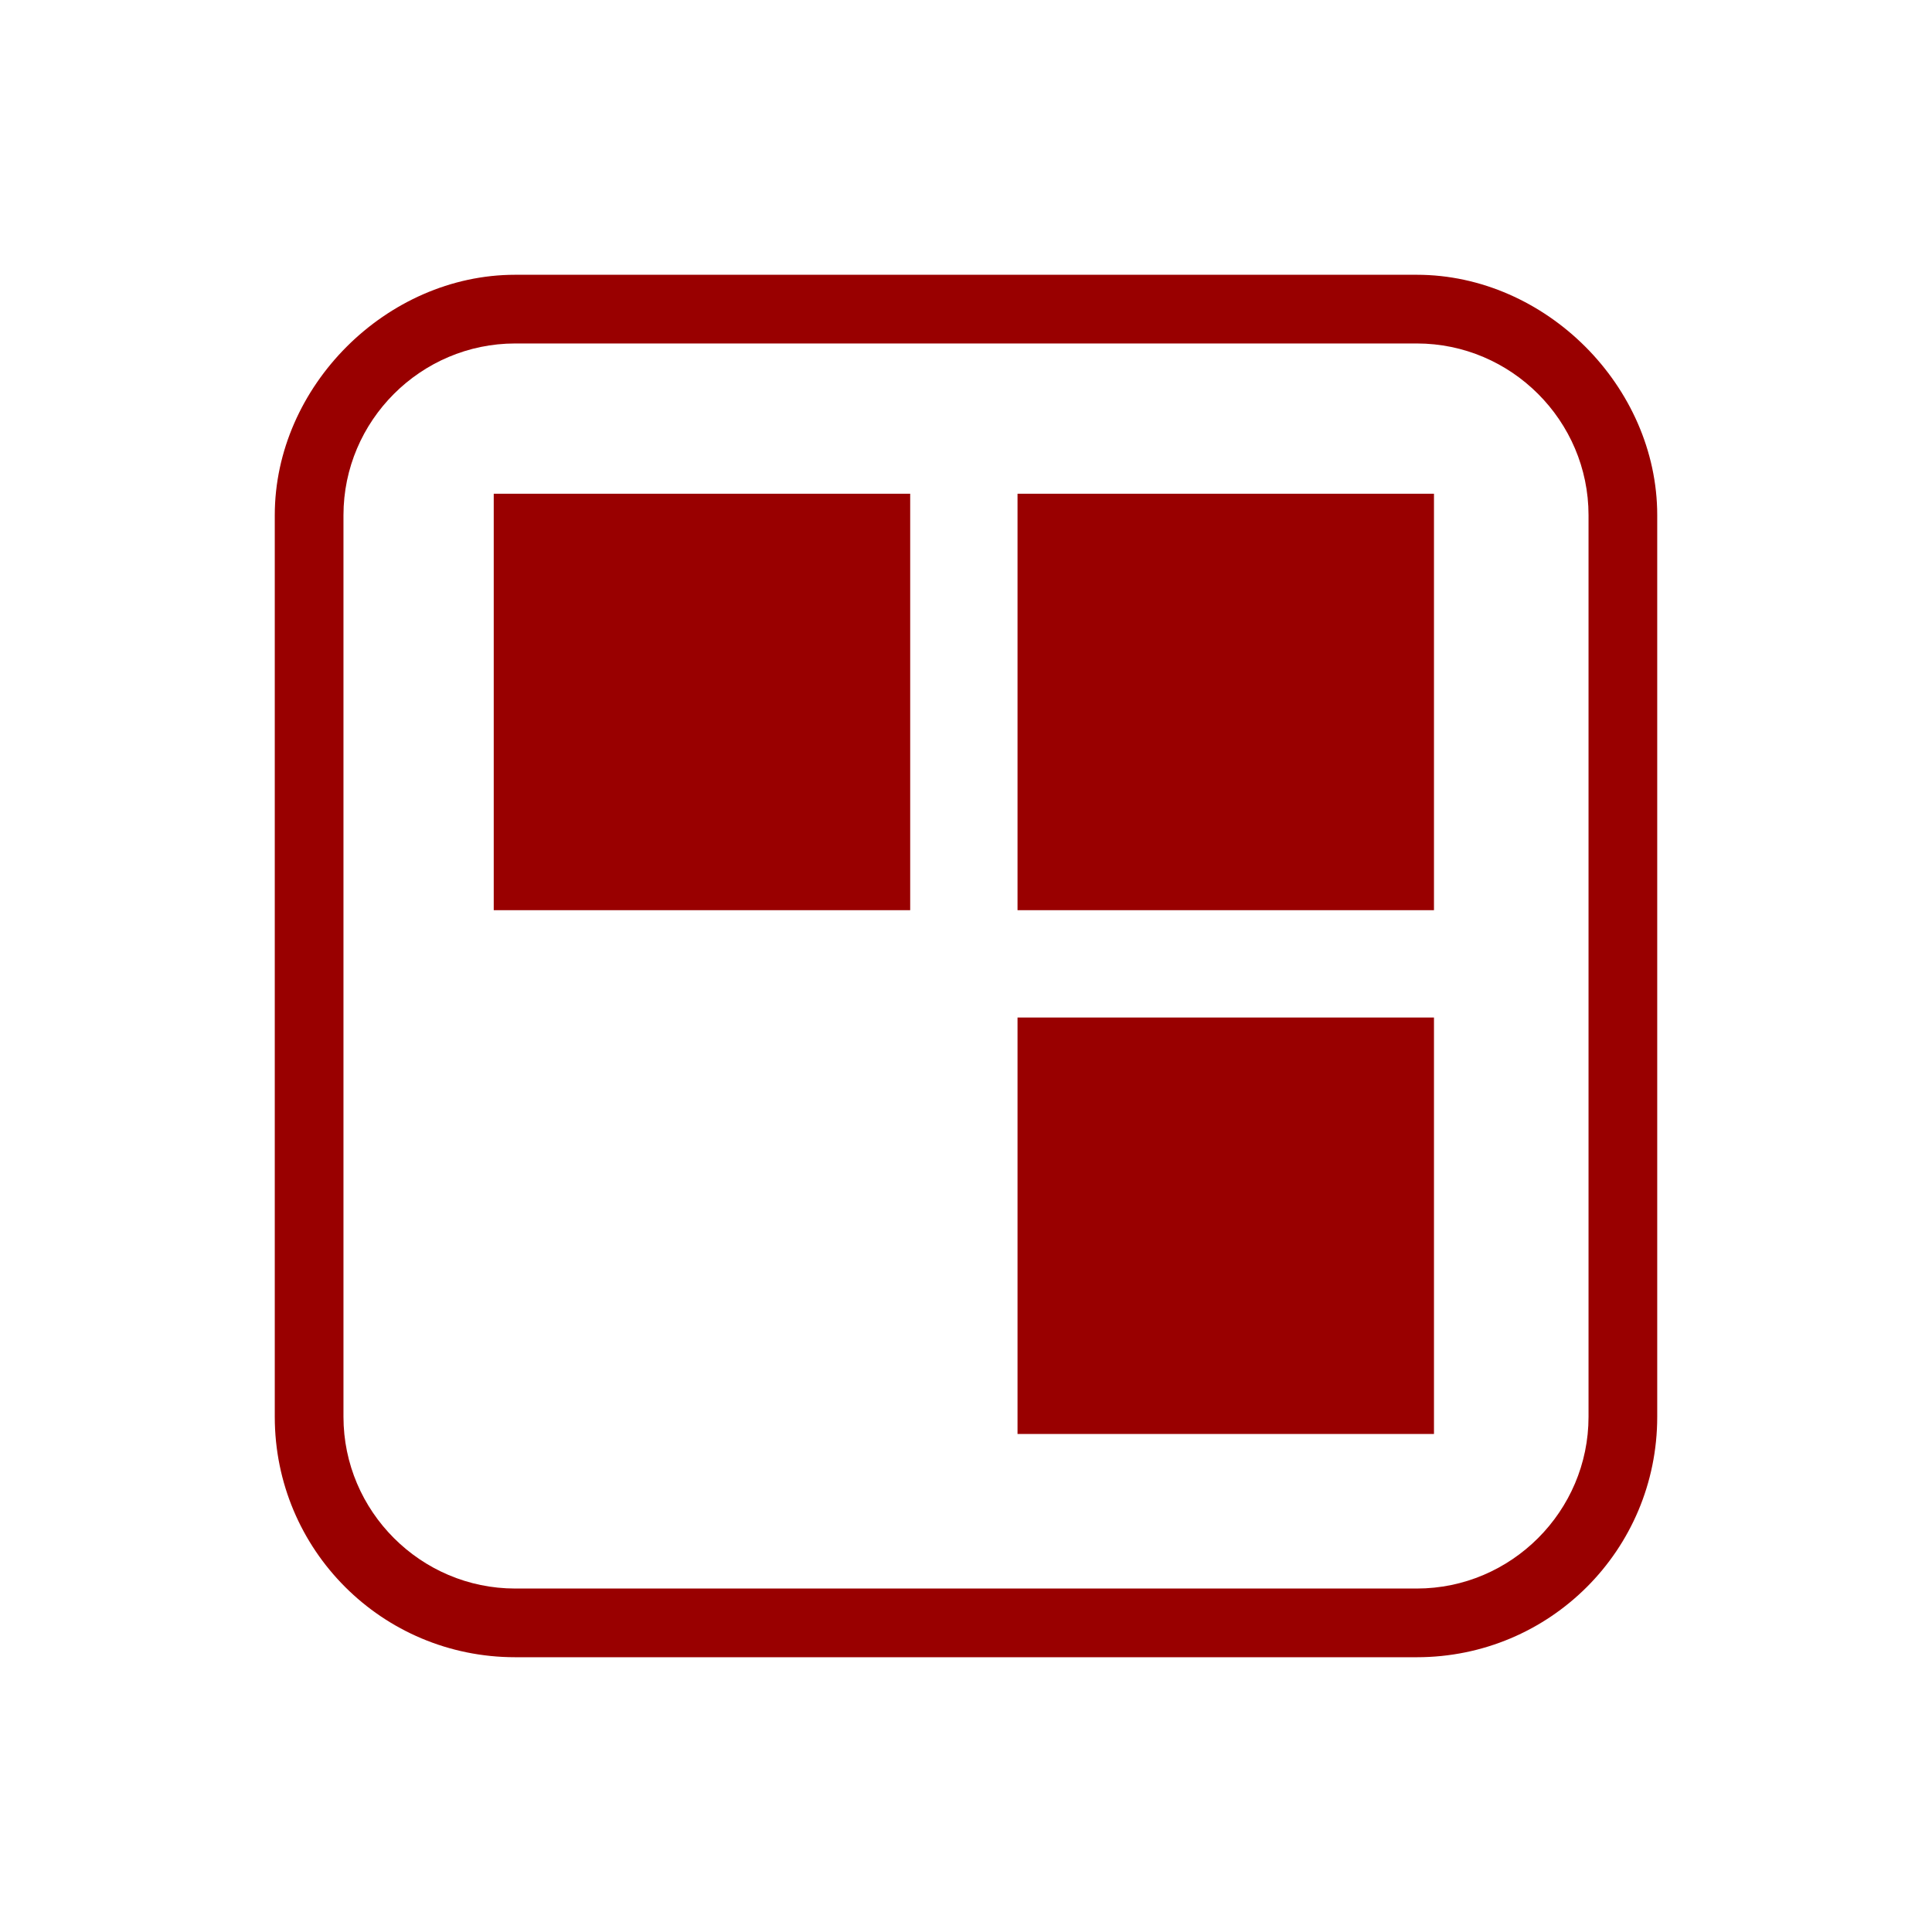
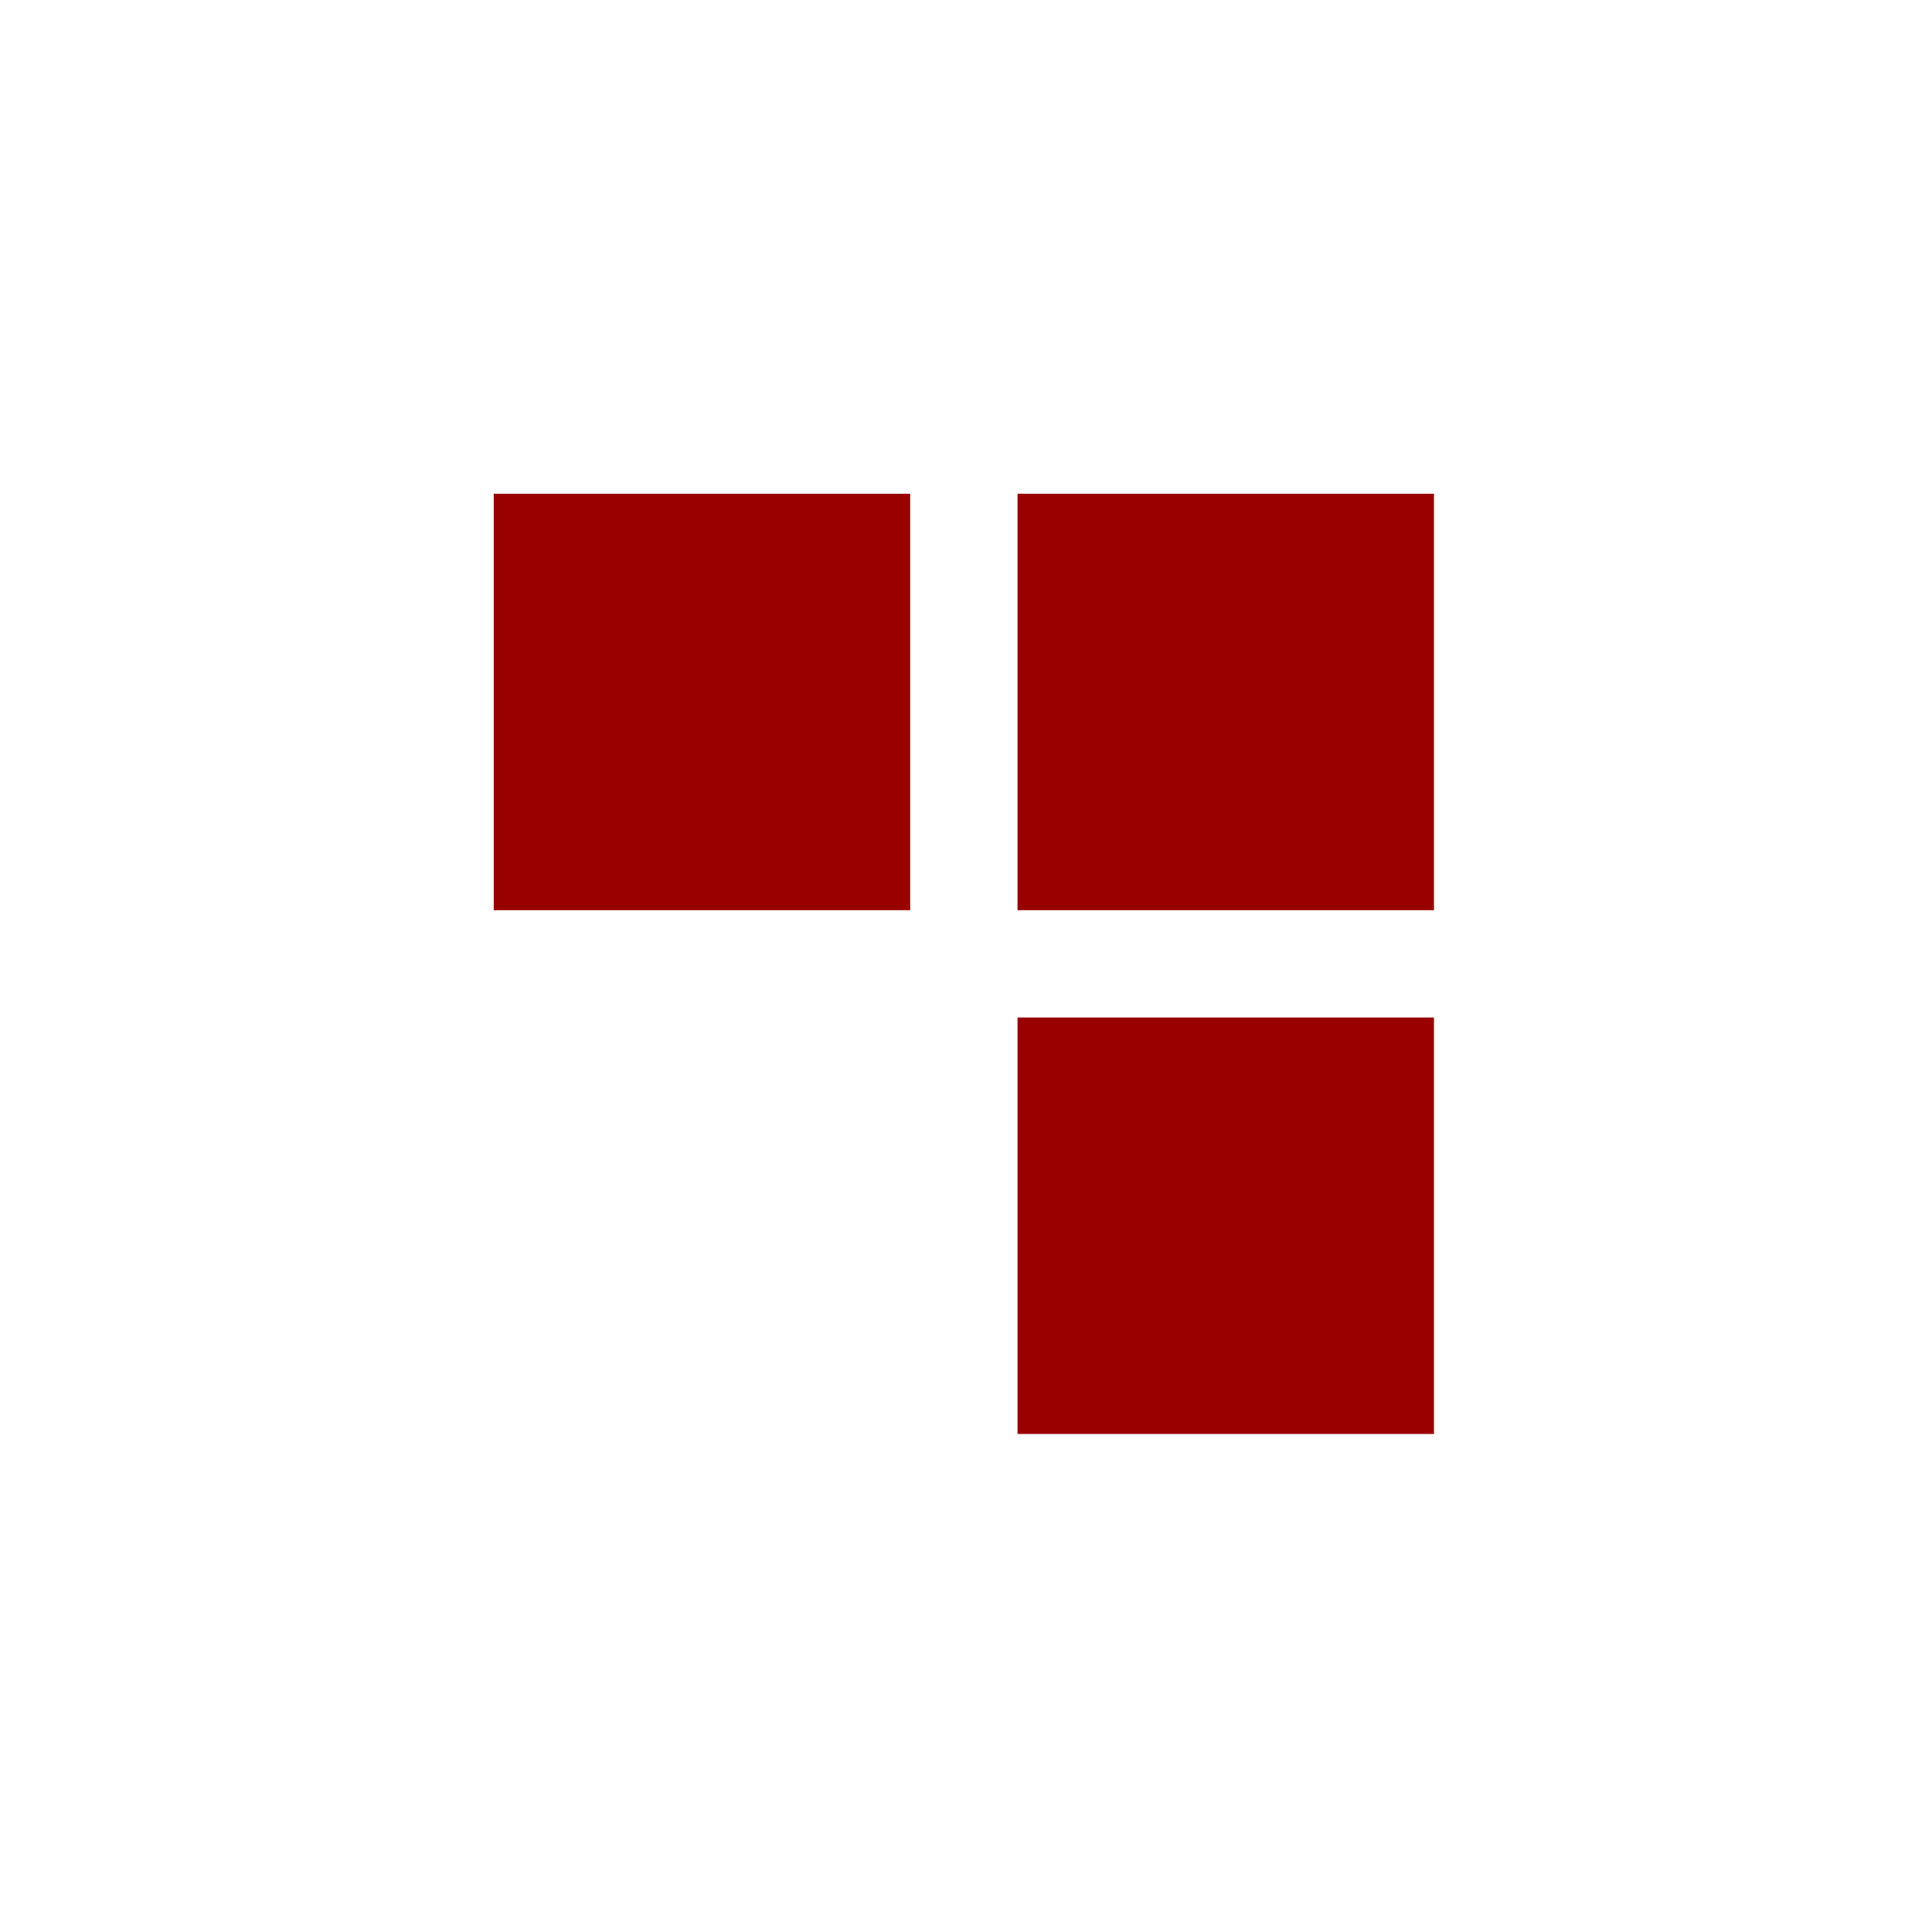
<svg xmlns="http://www.w3.org/2000/svg" version="1.1" id="Livello_1" x="0px" y="0px" viewBox="0 0 45 45" style="enable-background:new 0 0 45 45;" xml:space="preserve">
  <style type="text/css">
	.st0{fill:#990000;}
</style>
  <g>
-     <path class="st0" d="M33,6.4H12C9,6.4,6.4,9,6.4,12V33c0,3.1,2.5,5.6,5.6,5.6H33c3.1,0,5.6-2.5,5.6-5.6V12C38.6,9,36,6.4,33,6.4z    M37,33c0,2.2-1.8,4-4,4H12c-2.2,0-4-1.8-4-4V12c0-2.2,1.8-4,4-4H33c2.2,0,4,1.8,4,4V33z" />
    <rect x="11.5" y="11.5" class="st0" width="9.7" height="9.7" />
    <rect x="23.7" y="11.5" class="st0" width="9.7" height="9.7" />
    <rect x="23.7" y="23.7" class="st0" width="9.7" height="9.7" />
  </g>
</svg>